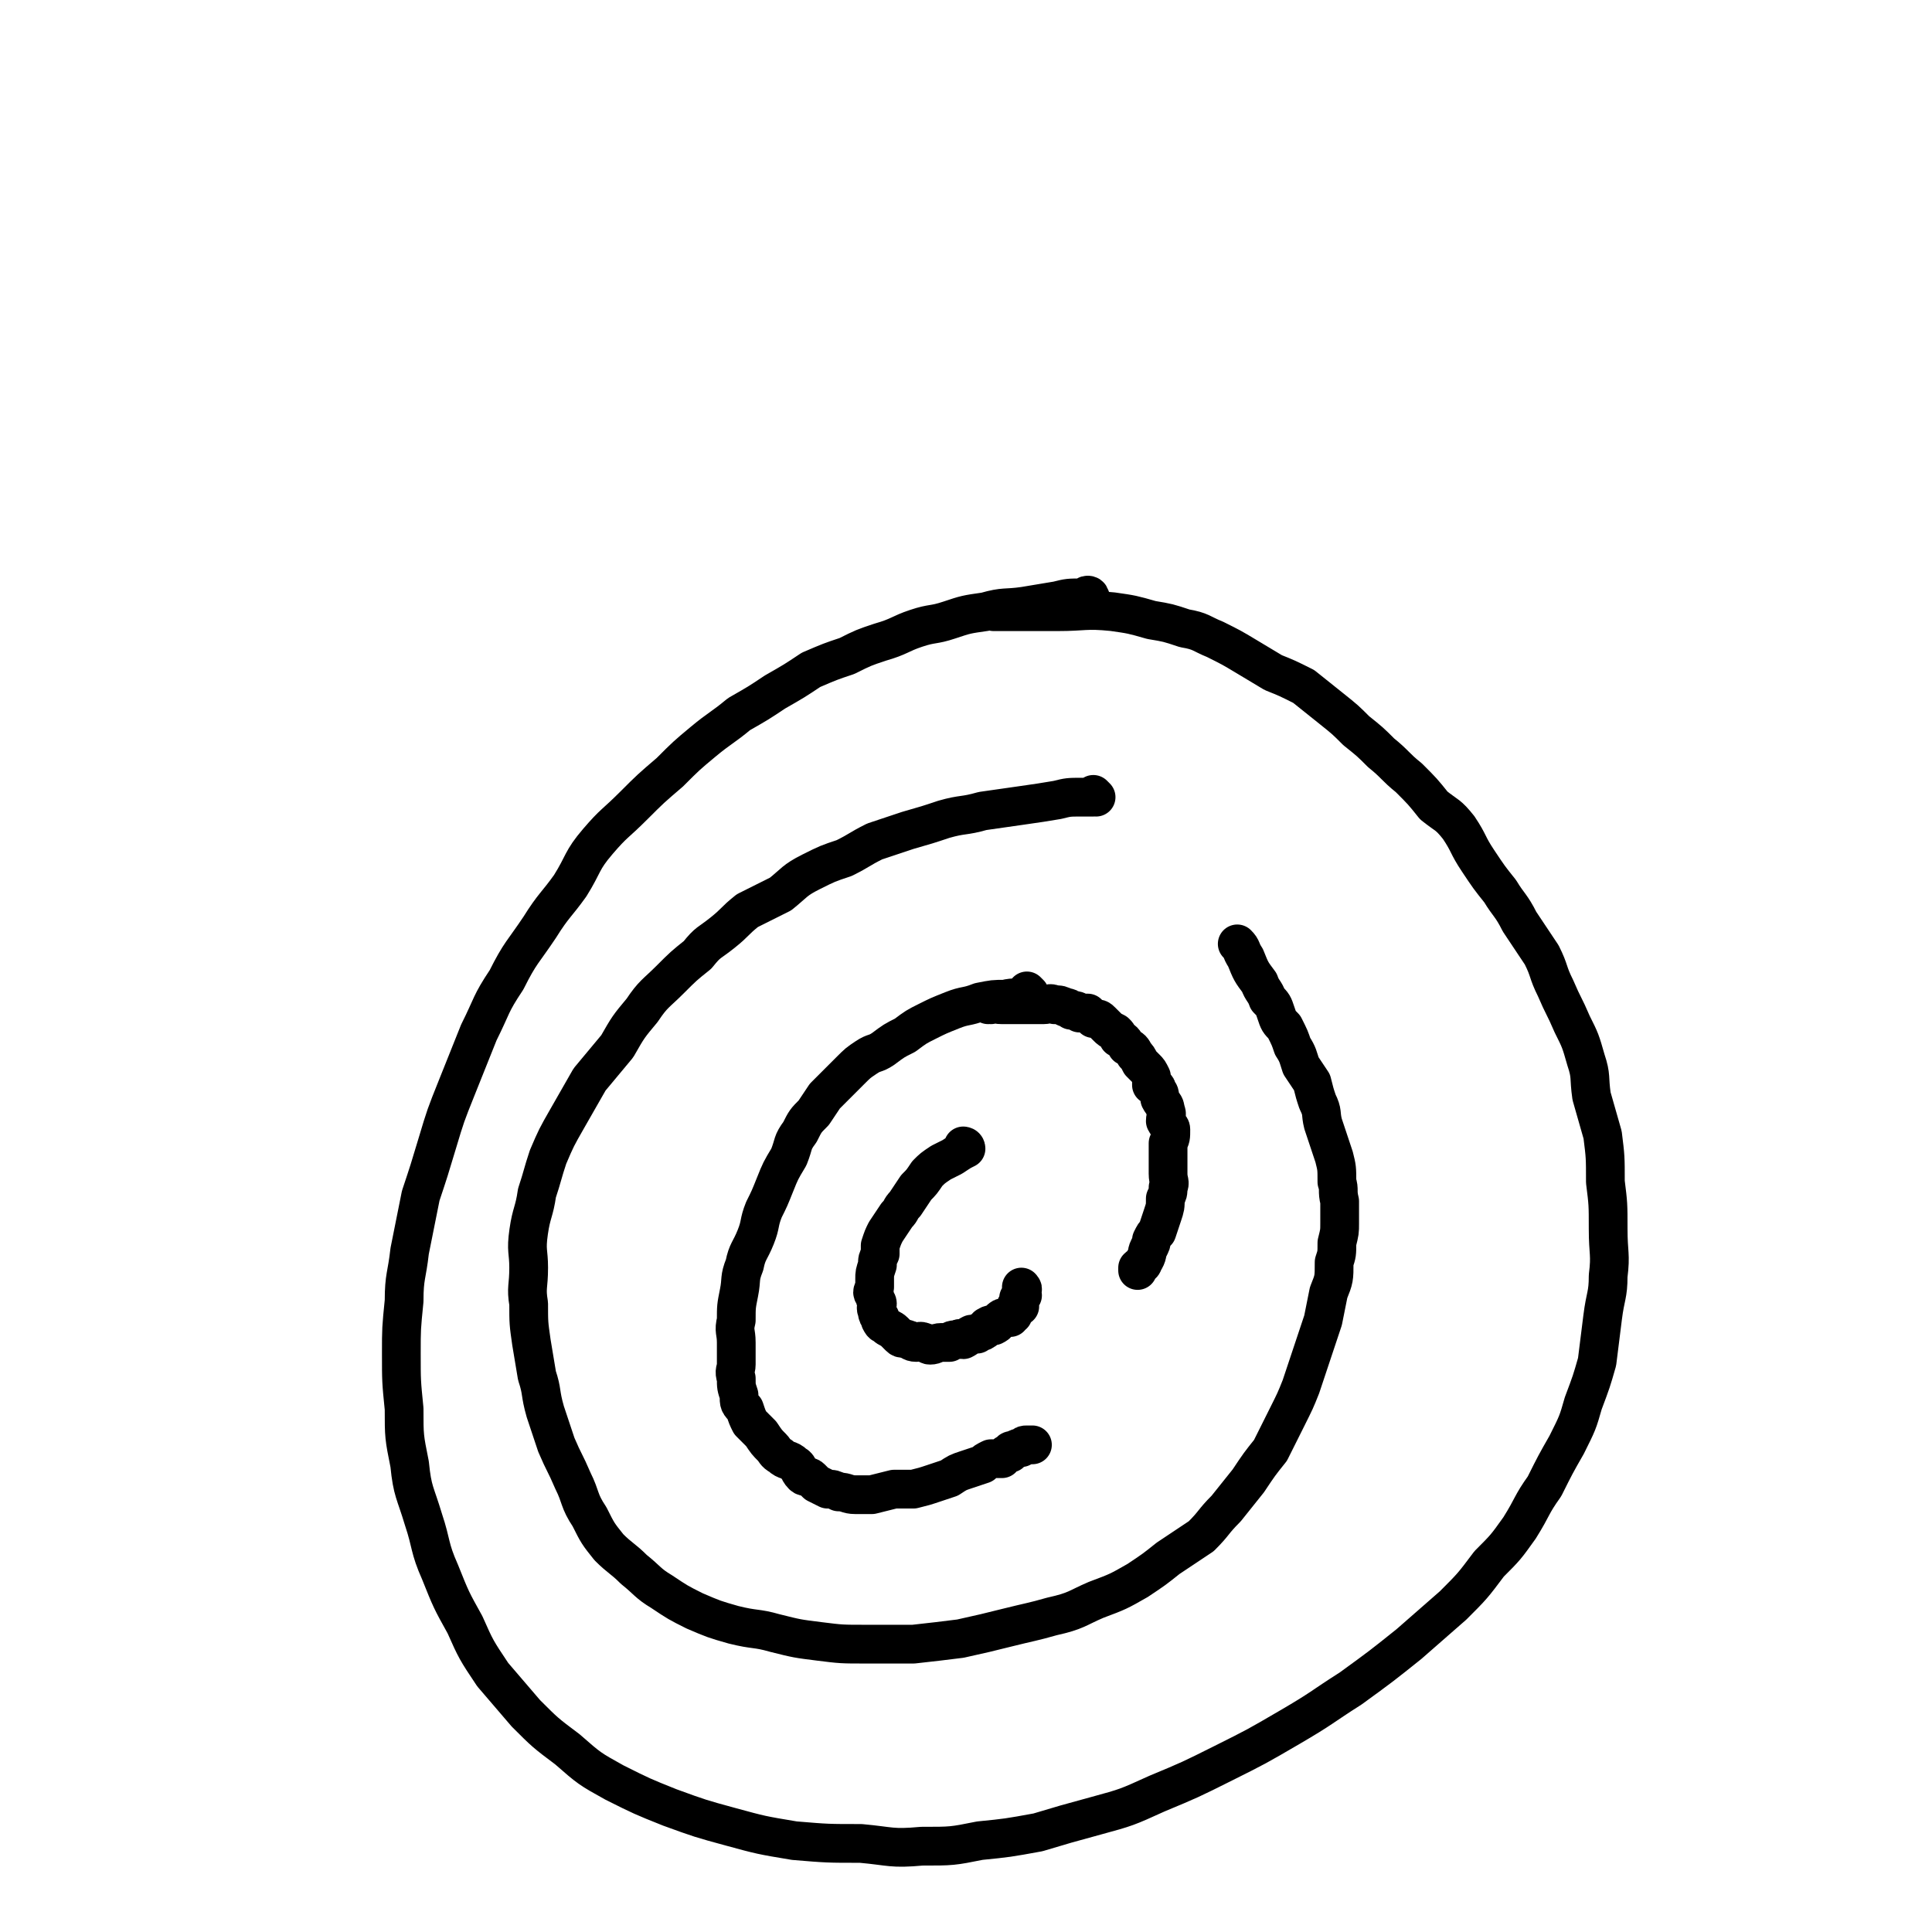
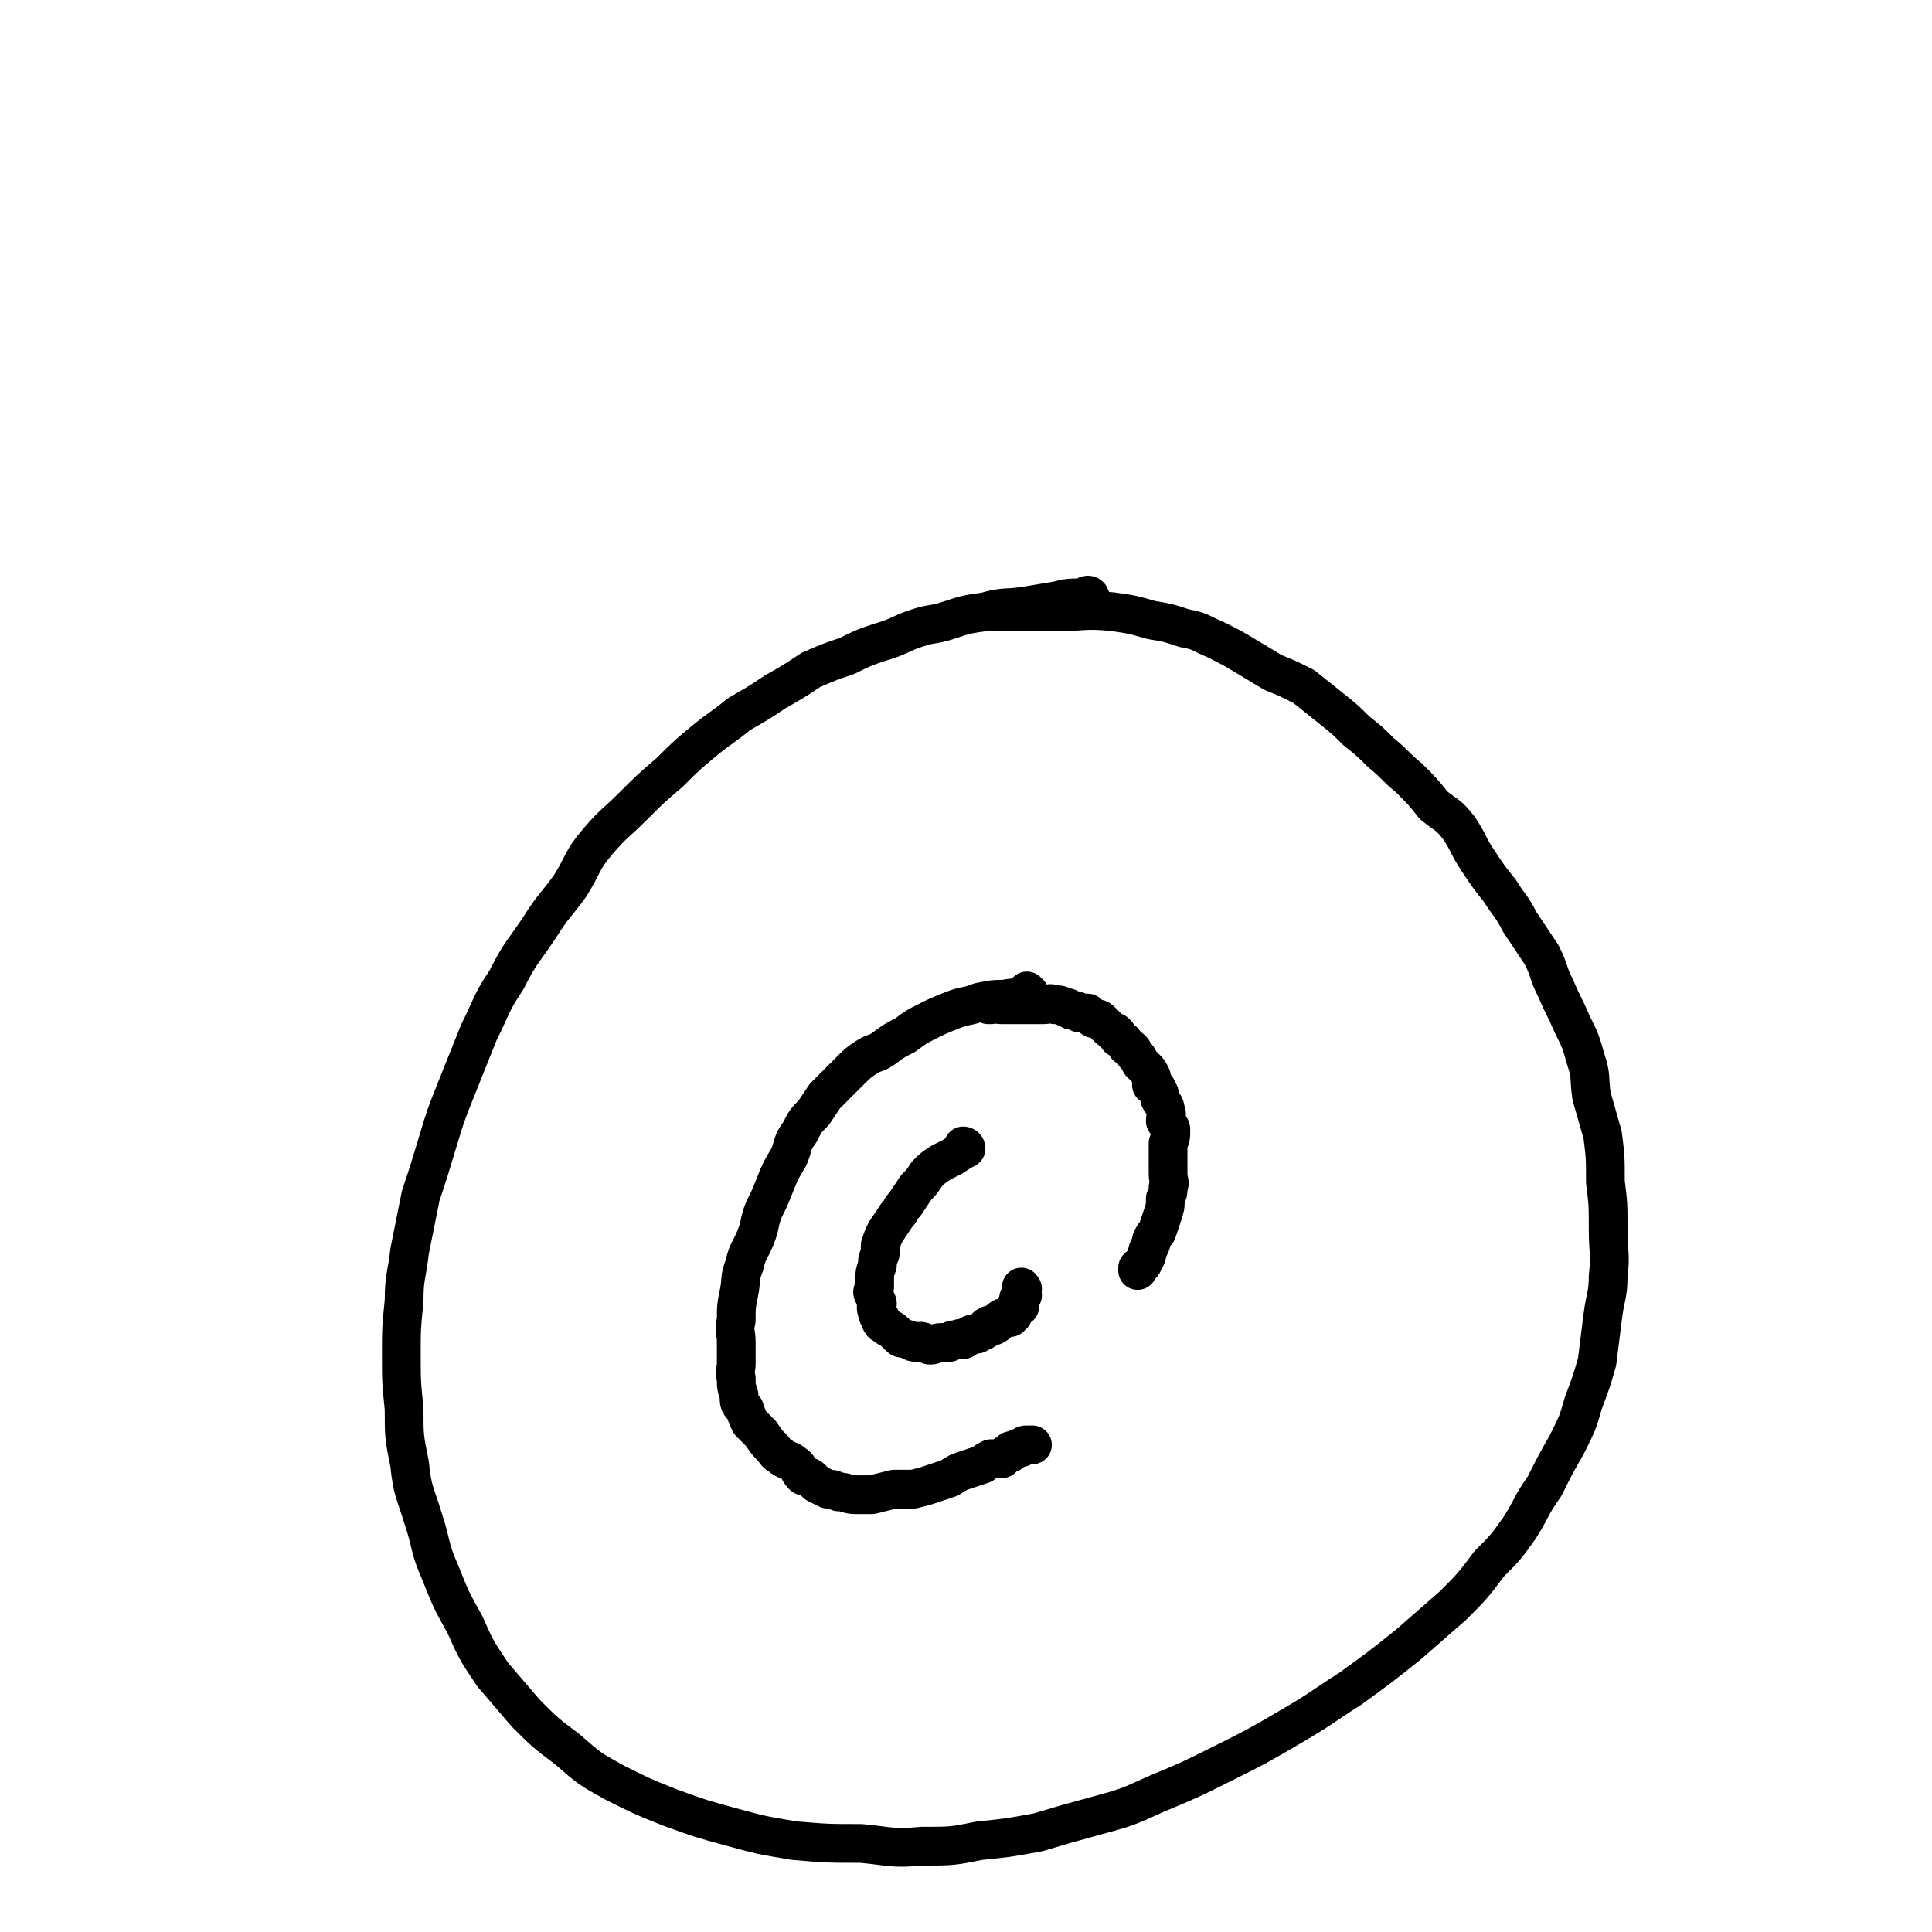
<svg xmlns="http://www.w3.org/2000/svg" viewBox="0 0 698 698" version="1.1">
  <g fill="none" stroke="#000000" stroke-width="14" stroke-linecap="round" stroke-linejoin="round">
    <path d="M394,216c0,0 -1,-1 -1,-1 0,0 0,1 0,1 0,0 0,0 0,0 1,0 0,-1 0,-1 0,0 0,1 0,1 0,0 0,0 0,0 1,0 0,-1 0,-1 0,0 0,1 0,1 0,0 0,0 0,0 1,0 1,-1 0,-1 -1,0 -1,1 -2,1 -5,0 -5,0 -9,1 -6,1 -6,1 -12,2 -7,1 -7,0 -14,2 -7,1 -7,1 -13,3 -6,2 -6,1 -12,3 -6,2 -6,3 -13,5 -6,2 -6,2 -12,5 -6,2 -6,2 -13,5 -6,4 -6,4 -13,8 -6,4 -6,4 -13,8 -6,5 -7,5 -13,10 -6,5 -6,5 -12,11 -7,6 -7,6 -13,12 -7,7 -7,6 -13,13 -6,7 -5,8 -10,16 -5,7 -6,7 -11,15 -6,9 -7,9 -12,19 -6,9 -5,9 -10,19 -4,10 -4,10 -8,20 -4,10 -4,10 -7,20 -3,10 -3,10 -6,19 -2,10 -2,10 -4,20 -1,9 -2,9 -2,18 -1,10 -1,10 -1,19 0,10 0,10 1,20 0,10 0,10 2,20 1,10 2,10 5,20 3,9 2,10 6,19 4,10 4,10 9,19 4,9 4,9 10,18 6,7 6,7 12,14 7,7 7,7 15,13 8,7 8,7 17,12 10,5 10,5 20,9 11,4 11,4 22,7 11,3 11,3 23,5 12,1 12,1 24,1 11,1 11,2 22,1 11,0 11,0 21,-2 10,-1 10,-1 21,-3 10,-3 10,-3 21,-6 11,-3 11,-3 22,-8 12,-5 12,-5 24,-11 12,-6 12,-6 24,-13 12,-7 11,-7 22,-14 11,-8 11,-8 21,-16 8,-7 8,-7 16,-14 7,-7 7,-7 13,-15 6,-6 6,-6 11,-13 5,-8 4,-8 9,-15 4,-8 4,-8 8,-15 4,-8 4,-8 6,-15 3,-8 3,-8 5,-15 1,-8 1,-8 2,-16 1,-8 2,-8 2,-15 1,-8 0,-8 0,-17 0,-9 0,-9 -1,-17 0,-9 0,-9 -1,-17 -2,-7 -2,-7 -4,-14 -1,-7 0,-7 -2,-13 -2,-7 -2,-7 -5,-13 -3,-7 -3,-6 -6,-13 -3,-6 -2,-6 -5,-12 -4,-6 -4,-6 -8,-12 -3,-6 -4,-6 -7,-11 -4,-5 -4,-5 -8,-11 -4,-6 -3,-6 -7,-12 -4,-5 -4,-4 -9,-8 -4,-5 -4,-5 -9,-10 -5,-4 -5,-5 -10,-9 -4,-4 -4,-4 -9,-8 -4,-4 -4,-4 -9,-8 -5,-4 -5,-4 -10,-8 -6,-3 -6,-3 -11,-5 -5,-3 -5,-3 -10,-6 -5,-3 -5,-3 -11,-6 -5,-2 -5,-3 -11,-4 -6,-2 -6,-2 -12,-3 -7,-2 -7,-2 -14,-3 -10,-1 -10,0 -20,0 -9,0 -9,0 -19,0 -2,0 -2,0 -4,0 " />
-     <path d="M396,288c0,0 -1,-1 -1,-1 0,0 0,0 0,1 0,0 0,0 0,0 1,0 0,-1 0,-1 0,0 0,0 0,1 0,0 0,0 0,0 1,0 0,-1 0,-1 0,0 0,0 0,1 0,0 0,0 0,0 -2,0 -2,0 -4,0 -5,0 -5,0 -9,1 -6,1 -6,1 -13,2 -7,1 -7,1 -14,2 -7,2 -7,1 -14,3 -6,2 -6,2 -13,4 -6,2 -6,2 -12,4 -6,3 -5,3 -11,6 -6,2 -6,2 -12,5 -6,3 -6,4 -11,8 -6,3 -6,3 -12,6 -5,4 -4,4 -9,8 -5,4 -5,3 -9,8 -5,4 -5,4 -10,9 -5,5 -6,5 -10,11 -5,6 -5,6 -9,13 -5,6 -5,6 -10,12 -4,7 -4,7 -8,14 -4,7 -4,7 -7,14 -2,6 -2,7 -4,13 -1,7 -2,7 -3,14 -1,7 0,7 0,13 0,7 -1,7 0,13 0,7 0,7 1,14 1,6 1,6 2,12 2,6 1,6 3,13 2,6 2,6 4,12 3,7 3,6 6,13 3,6 2,7 6,13 3,6 3,6 7,11 4,4 5,4 9,8 5,4 5,5 10,8 6,4 6,4 12,7 7,3 7,3 14,5 8,2 8,1 15,3 8,2 8,2 16,3 8,1 8,1 17,1 8,0 8,0 17,0 9,-1 9,-1 17,-2 9,-2 9,-2 17,-4 8,-2 9,-2 16,-4 9,-2 9,-3 16,-6 8,-3 8,-3 15,-7 6,-4 6,-4 11,-8 6,-4 6,-4 12,-8 5,-5 4,-5 9,-10 4,-5 4,-5 8,-10 4,-6 4,-6 8,-11 3,-6 3,-6 6,-12 3,-6 3,-6 5,-11 2,-6 2,-6 4,-12 2,-6 2,-6 4,-12 1,-5 1,-5 2,-10 2,-5 2,-5 2,-11 1,-3 1,-3 1,-7 1,-4 1,-4 1,-7 0,-4 0,-4 0,-8 -1,-4 0,-4 -1,-7 0,-5 0,-5 -1,-9 -1,-3 -1,-3 -2,-6 -1,-3 -1,-3 -2,-6 -1,-4 0,-4 -2,-8 -1,-3 -1,-3 -2,-7 -2,-3 -2,-3 -4,-6 -1,-3 -1,-4 -3,-7 -1,-3 -1,-3 -3,-7 -2,-2 -2,-2 -3,-5 -1,-3 -1,-3 -3,-5 -1,-3 -2,-3 -3,-6 -3,-4 -3,-4 -5,-9 -2,-3 -1,-3 -3,-5 " />
    <path d="M372,359c0,0 -1,-1 -1,-1 0,0 0,0 0,1 0,0 0,0 0,0 1,0 0,-1 0,-1 0,0 0,0 0,1 0,0 0,0 0,0 1,0 0,-1 0,-1 0,0 0,0 0,1 0,0 0,0 0,0 1,0 0,-1 0,-1 0,0 0,0 0,1 0,0 0,0 0,0 1,0 0,-1 0,-1 0,0 0,0 0,1 0,0 0,0 0,0 1,0 0,-1 0,-1 0,0 0,0 0,1 0,0 0,0 0,0 1,0 0,-1 0,-1 0,0 0,2 -1,2 -3,1 -3,0 -7,1 -4,0 -4,0 -9,1 -5,2 -5,1 -10,3 -5,2 -5,2 -9,4 -4,2 -4,2 -8,5 -4,2 -4,2 -8,5 -3,2 -3,1 -6,3 -3,2 -3,2 -6,5 -2,2 -2,2 -4,4 -3,3 -3,3 -5,5 -2,3 -2,3 -4,6 -3,3 -3,3 -5,7 -3,4 -2,4 -4,9 -3,5 -3,5 -5,10 -2,5 -2,5 -4,9 -2,5 -1,5 -3,10 -2,5 -3,5 -4,10 -2,5 -1,5 -2,10 -1,5 -1,5 -1,10 -1,4 0,4 0,8 0,4 0,4 0,8 0,2 -1,2 0,5 0,3 0,3 1,6 0,3 0,3 2,5 1,3 1,3 2,5 2,2 2,2 4,4 2,3 2,3 4,5 1,1 1,2 3,3 2,2 3,1 5,3 2,1 1,2 3,4 1,1 2,0 3,1 1,1 1,1 2,2 2,1 2,1 4,2 2,0 2,0 4,1 3,0 3,1 6,1 3,0 3,0 6,0 4,-1 4,-1 8,-2 3,0 4,0 7,0 4,-1 4,-1 7,-2 3,-1 3,-1 6,-2 3,-2 3,-2 6,-3 3,-1 3,-1 6,-2 1,-1 1,-1 3,-2 2,0 2,0 4,0 1,-1 1,-2 3,-2 0,-1 0,-1 1,-1 2,-1 2,-1 3,-1 1,-1 1,-1 2,-1 1,0 1,0 2,0 " />
    <path d="M358,363c0,0 -1,-1 -1,-1 0,0 0,0 0,1 0,0 0,0 0,0 1,0 0,-1 0,-1 0,0 0,0 0,1 0,0 0,0 0,0 1,0 0,-1 0,-1 0,0 0,0 0,1 0,0 0,0 0,0 1,0 0,-1 0,-1 0,0 0,0 0,1 0,0 0,0 0,0 1,0 0,-1 0,-1 2,0 2,1 5,1 3,0 3,0 5,0 3,0 3,0 6,0 2,0 2,0 4,0 2,0 2,-1 4,0 2,0 2,0 4,1 1,0 1,0 2,1 2,0 2,0 3,1 1,0 2,0 3,0 1,1 1,1 2,2 2,0 2,0 3,1 1,1 1,1 2,2 1,1 1,1 3,2 1,1 1,1 1,2 2,1 2,1 3,3 2,1 2,1 3,3 1,1 1,1 2,3 1,1 1,1 2,2 1,1 1,1 2,3 0,1 0,2 0,3 1,1 2,0 2,2 1,1 1,1 1,3 1,2 2,2 2,4 1,2 0,2 0,4 1,2 2,2 2,3 0,3 0,3 -1,5 0,2 0,2 0,4 0,2 0,2 0,4 0,2 0,2 0,3 0,3 1,3 0,5 0,2 0,2 -1,4 0,3 0,3 -1,6 -1,3 -1,3 -2,6 -1,1 -1,1 -2,3 0,1 0,1 -1,3 -1,2 0,2 -2,5 0,1 -1,1 -2,2 0,1 0,1 0,1 " />
    <path d="M349,415c0,0 -1,-1 -1,-1 0,0 0,0 1,1 0,0 0,0 0,0 0,0 -1,-1 -1,-1 0,0 0,0 1,1 0,0 0,0 0,0 0,0 -1,-1 -1,-1 0,0 0,0 1,1 0,0 0,0 0,0 0,0 -1,-1 -1,-1 0,0 0,0 1,1 0,0 0,0 0,0 0,0 -1,-1 -1,-1 0,0 1,0 1,1 -2,1 -2,1 -5,3 -2,1 -2,1 -4,2 -3,2 -3,2 -5,4 -2,3 -2,3 -4,5 -2,3 -2,3 -4,6 -2,2 -1,2 -3,4 -2,3 -2,3 -4,6 -1,2 -1,2 -2,5 0,2 0,2 0,3 -1,2 -1,2 -1,4 -1,3 -1,3 -1,5 0,2 0,2 0,3 -1,2 -1,2 0,3 0,2 1,2 1,3 0,1 -1,1 0,3 0,1 0,1 1,2 0,1 0,1 0,1 1,2 1,1 2,2 1,1 2,1 3,2 1,1 1,1 2,2 1,1 1,0 3,1 1,0 1,1 3,1 1,0 1,-1 3,0 1,0 1,1 2,1 2,0 2,-1 4,-1 1,0 2,0 3,0 1,-1 1,-1 3,-1 1,-1 1,0 2,0 2,-1 1,-1 3,-2 1,0 1,0 2,0 1,-1 1,-1 2,-1 2,-1 1,-2 2,-2 1,-1 2,0 2,0 2,-1 1,-1 2,-2 1,-1 1,-1 2,-1 1,0 1,0 2,0 0,-1 0,-1 1,-1 0,-1 0,-1 1,-2 0,0 0,0 0,0 0,-1 0,-1 0,-1 1,-1 1,0 1,0 0,0 0,0 0,0 1,0 0,0 0,-1 0,-1 0,-1 0,-2 1,0 1,0 1,-1 1,0 0,0 0,0 0,0 0,0 0,0 0,-1 0,-1 0,-1 0,-1 0,-1 0,-1 0,0 0,0 0,0 1,0 0,-1 0,-1 0,0 0,0 0,1 0,0 0,0 0,0 " />
  </g>
</svg>